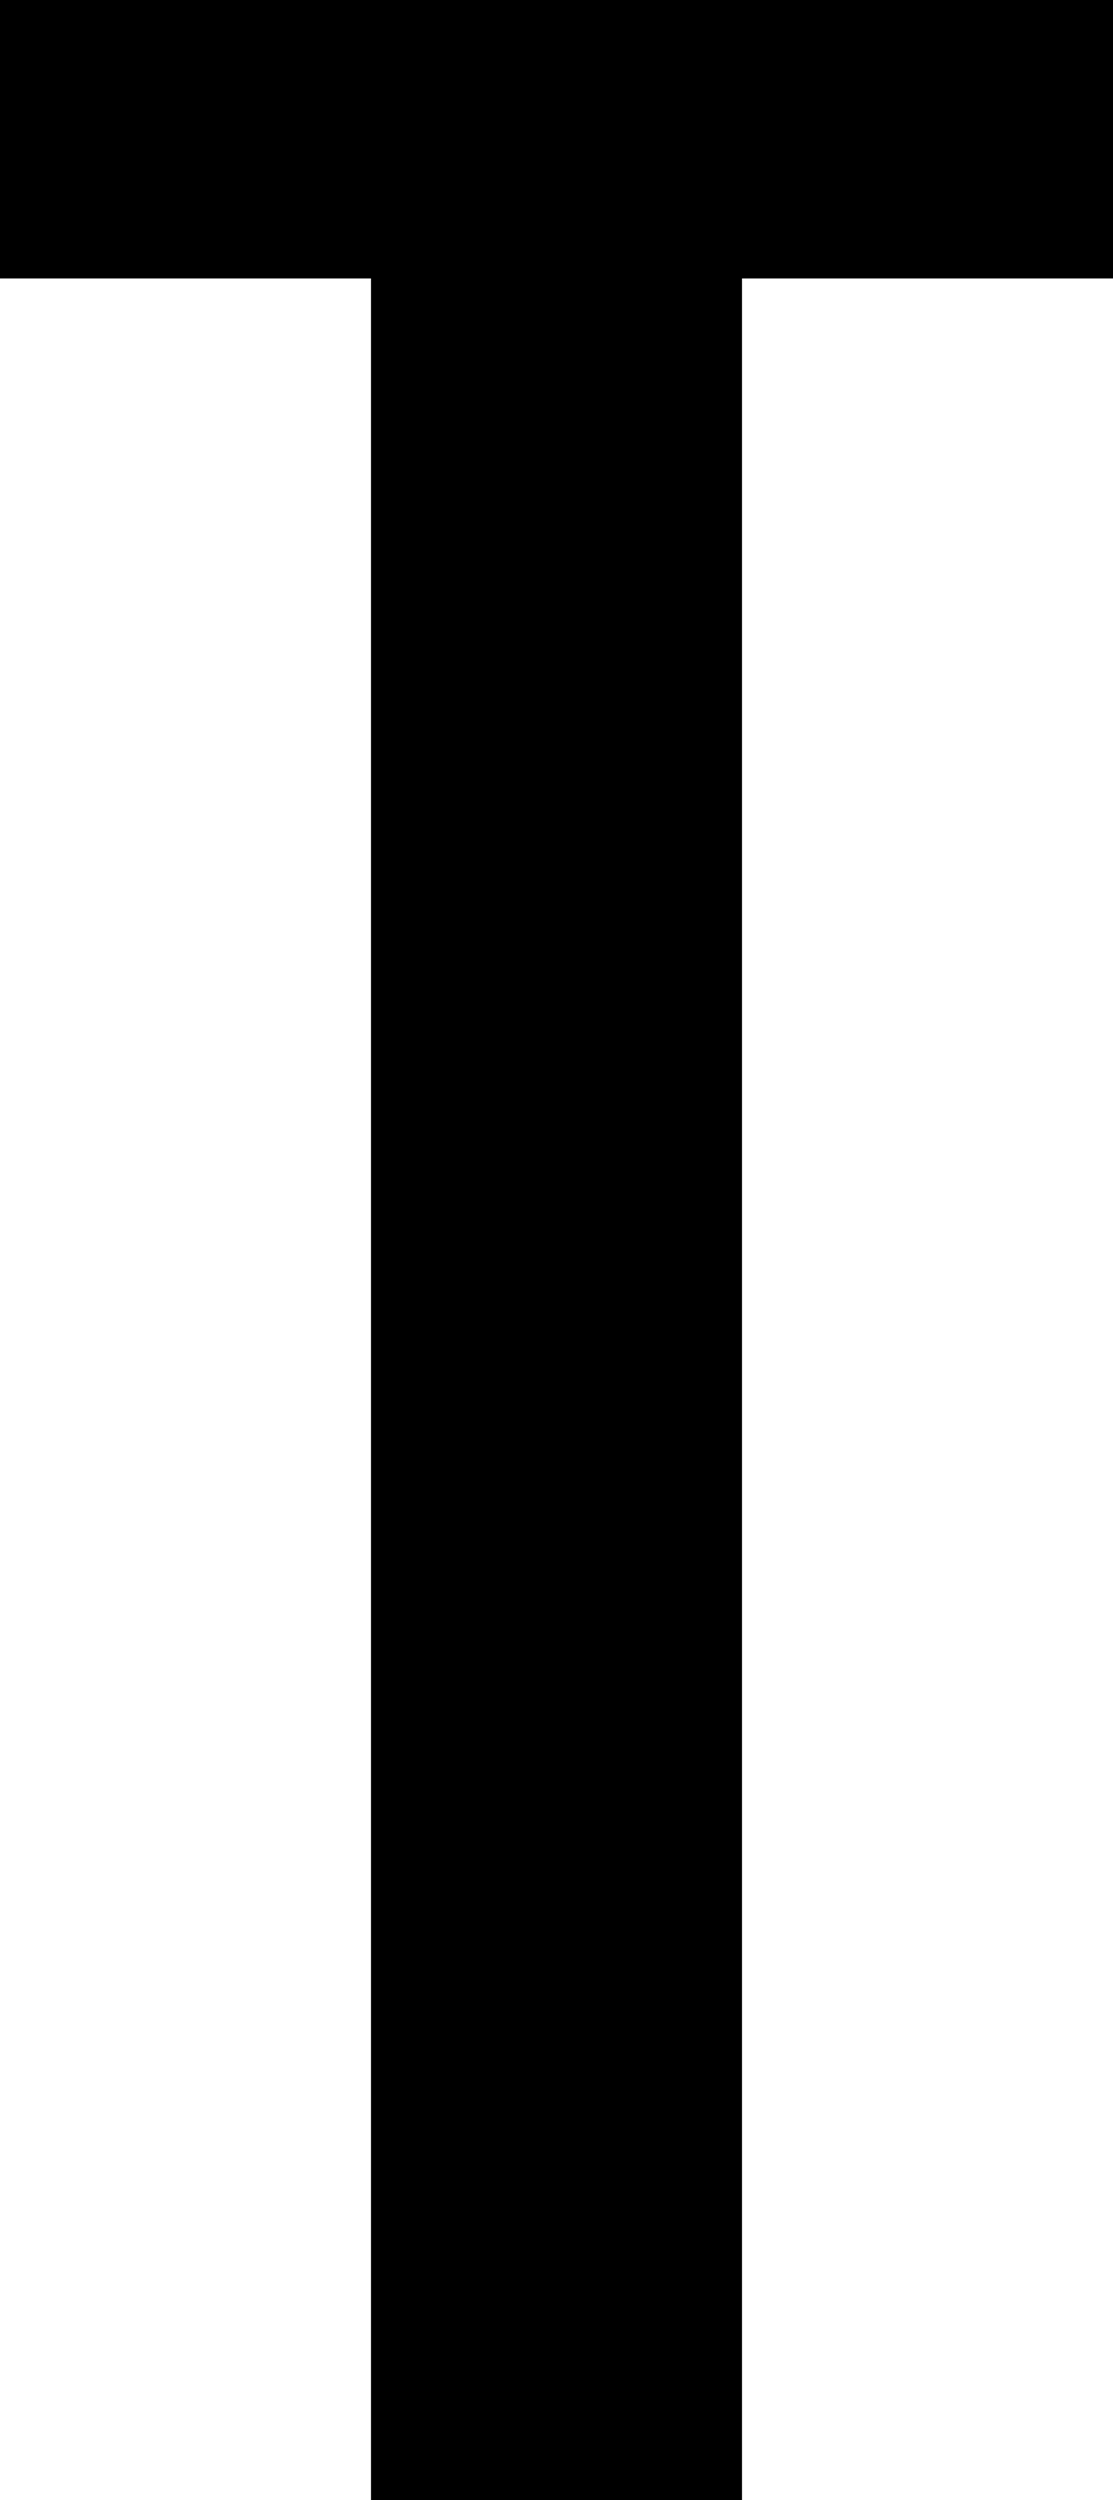
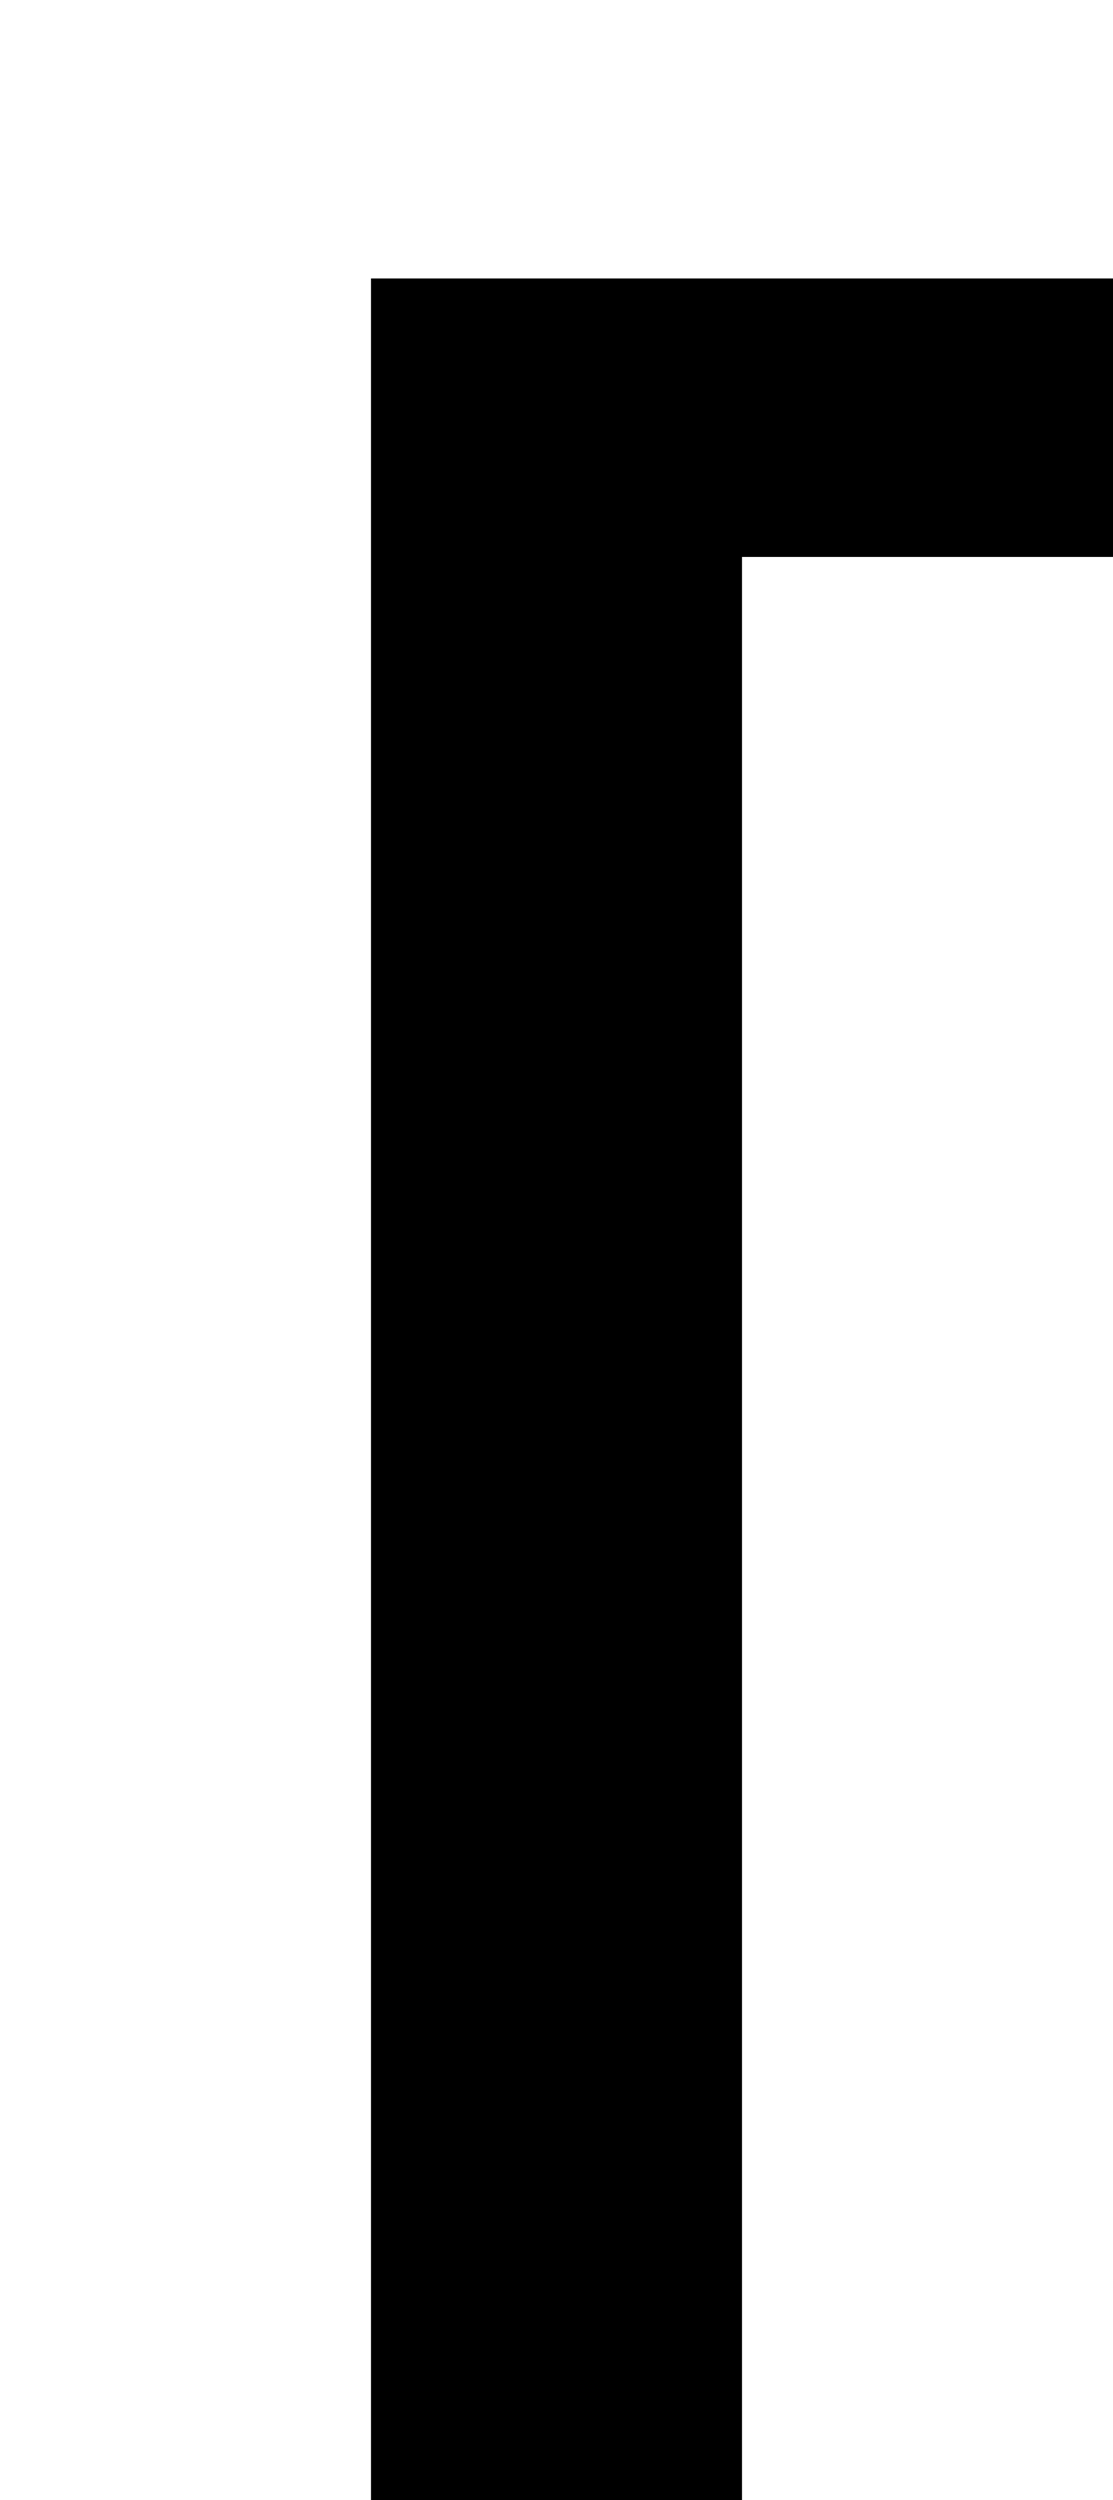
<svg xmlns="http://www.w3.org/2000/svg" version="1.1" id="圖層_1" x="0px" y="0px" width="18px" height="40.4px" viewBox="0 0 18 40.4" style="enable-background:new 0 0 18 40.4;" xml:space="preserve">
  <title>Next_dark</title>
-   <path d="M12,40.4H6V4.5H0V0h18v4.5h-6V40.4z" />
+   <path d="M12,40.4H6V4.5H0h18v4.5h-6V40.4z" />
</svg>